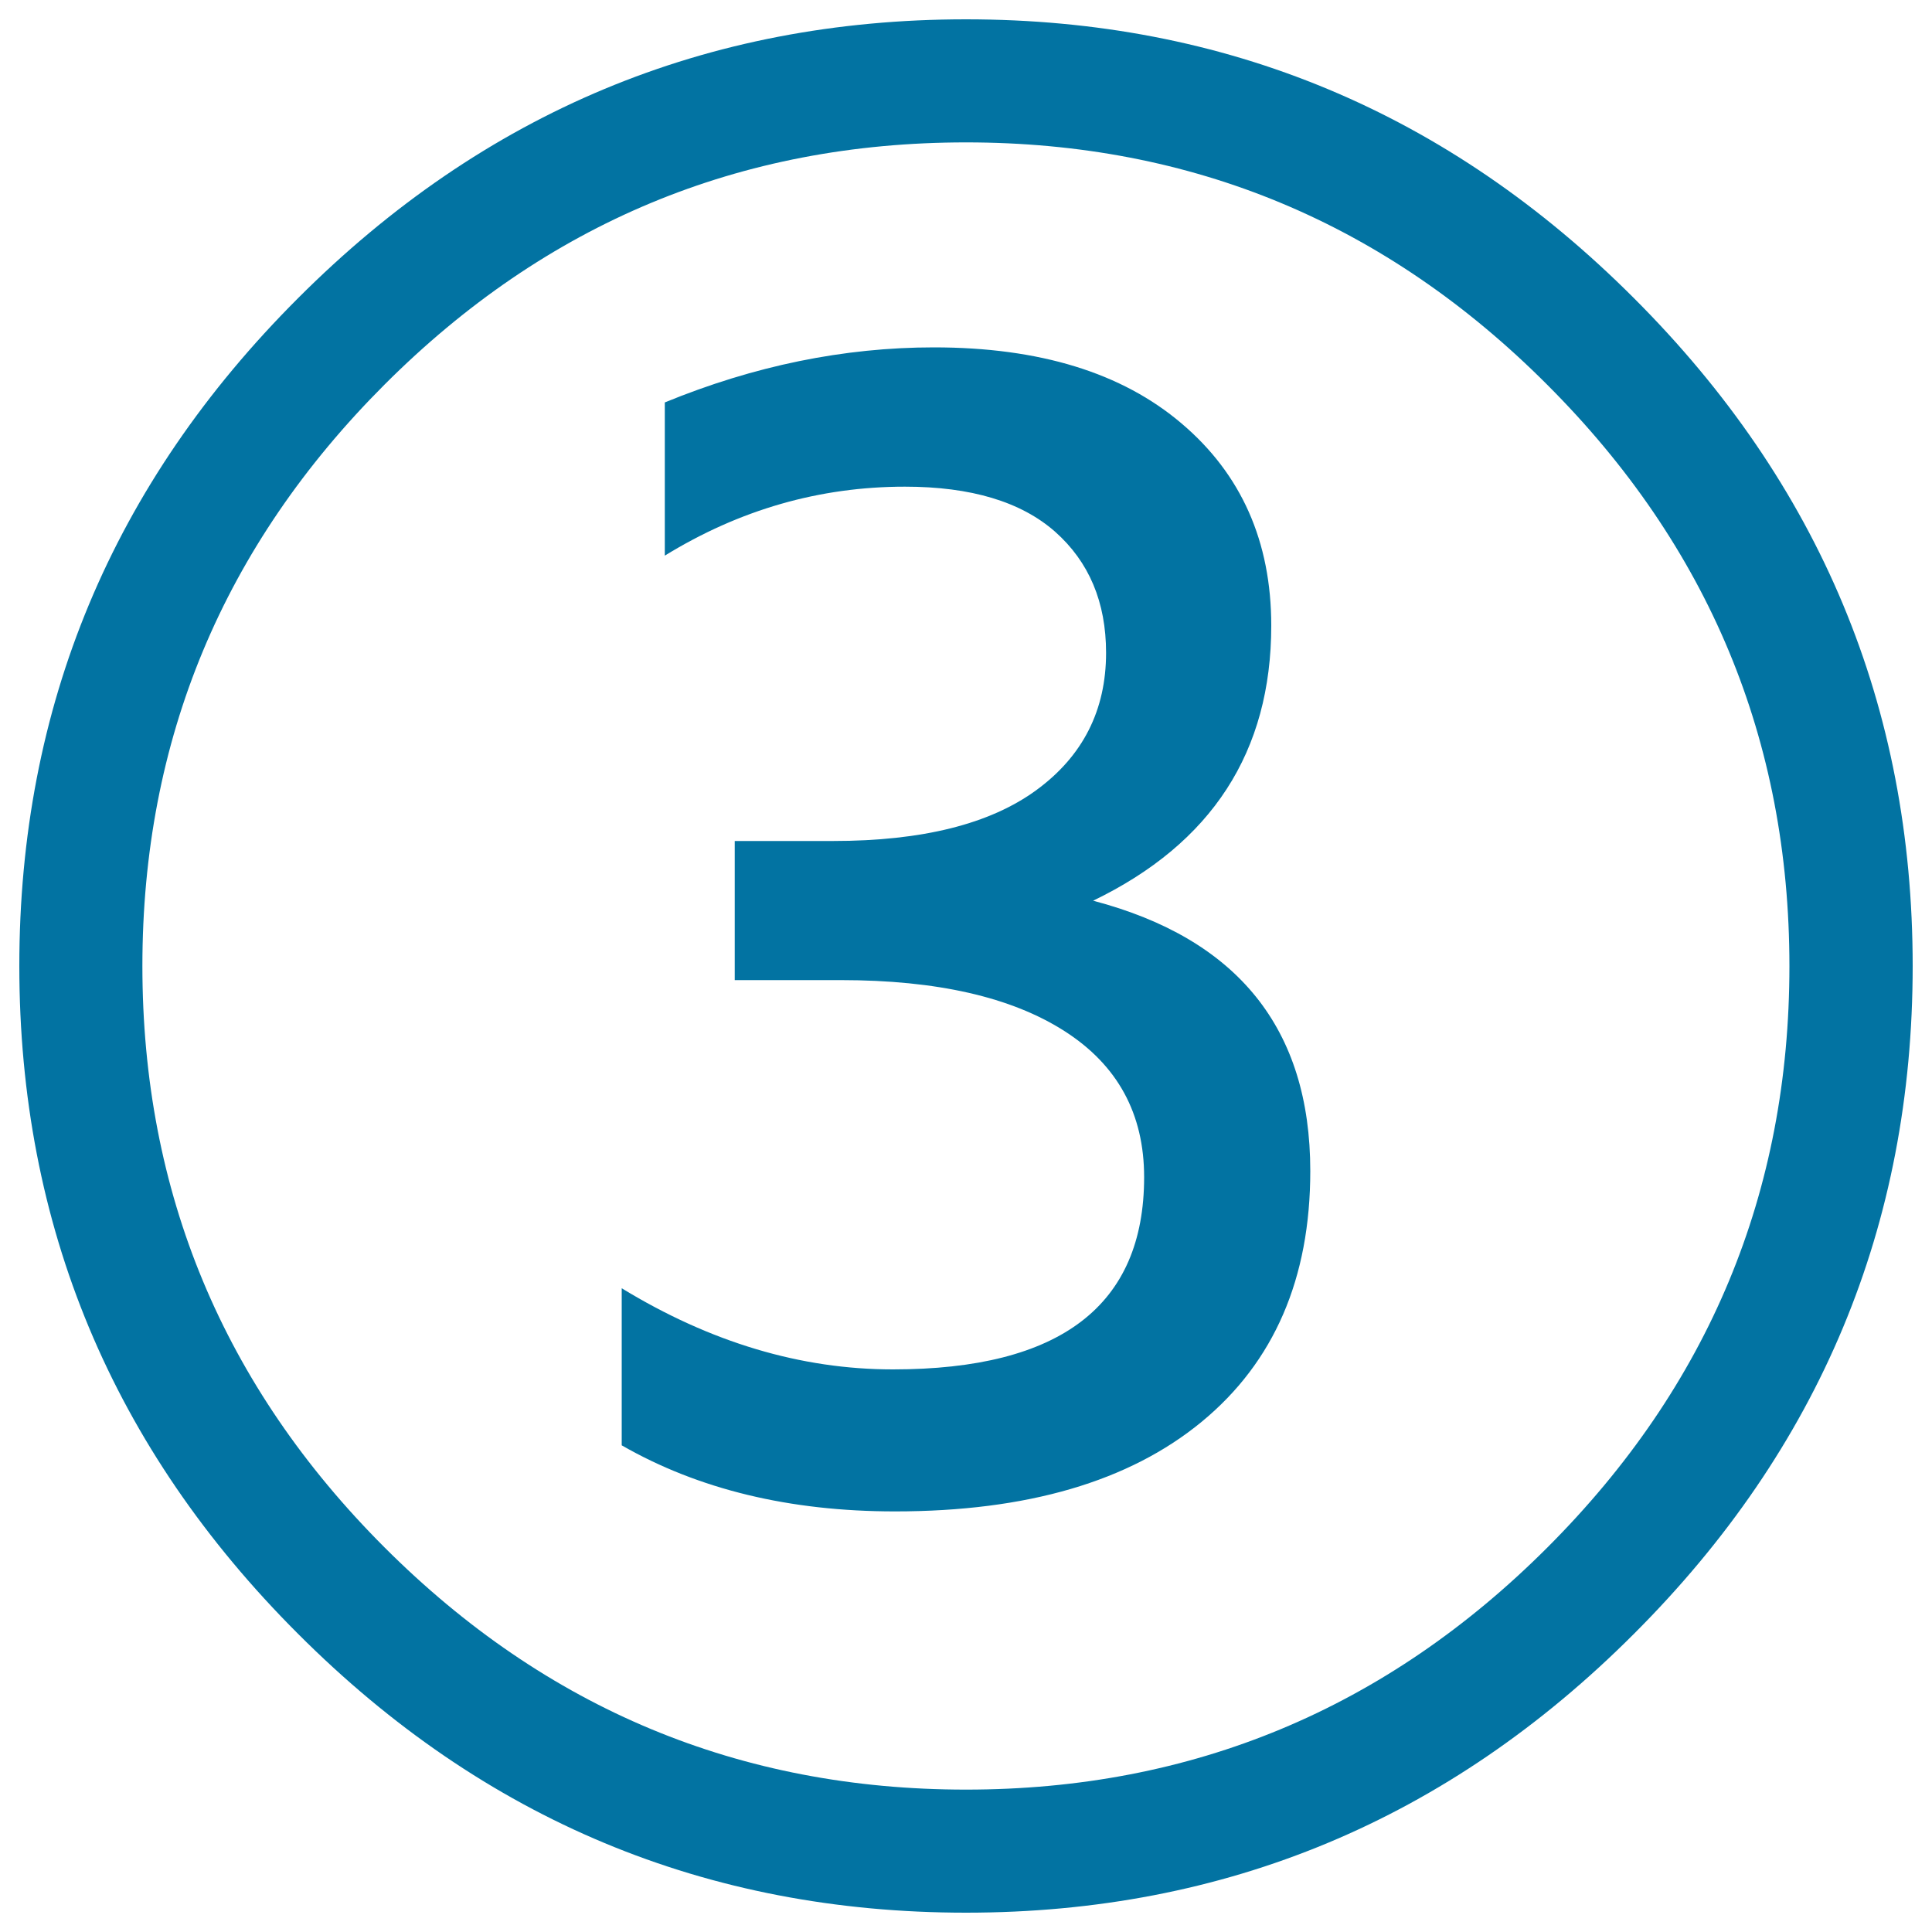
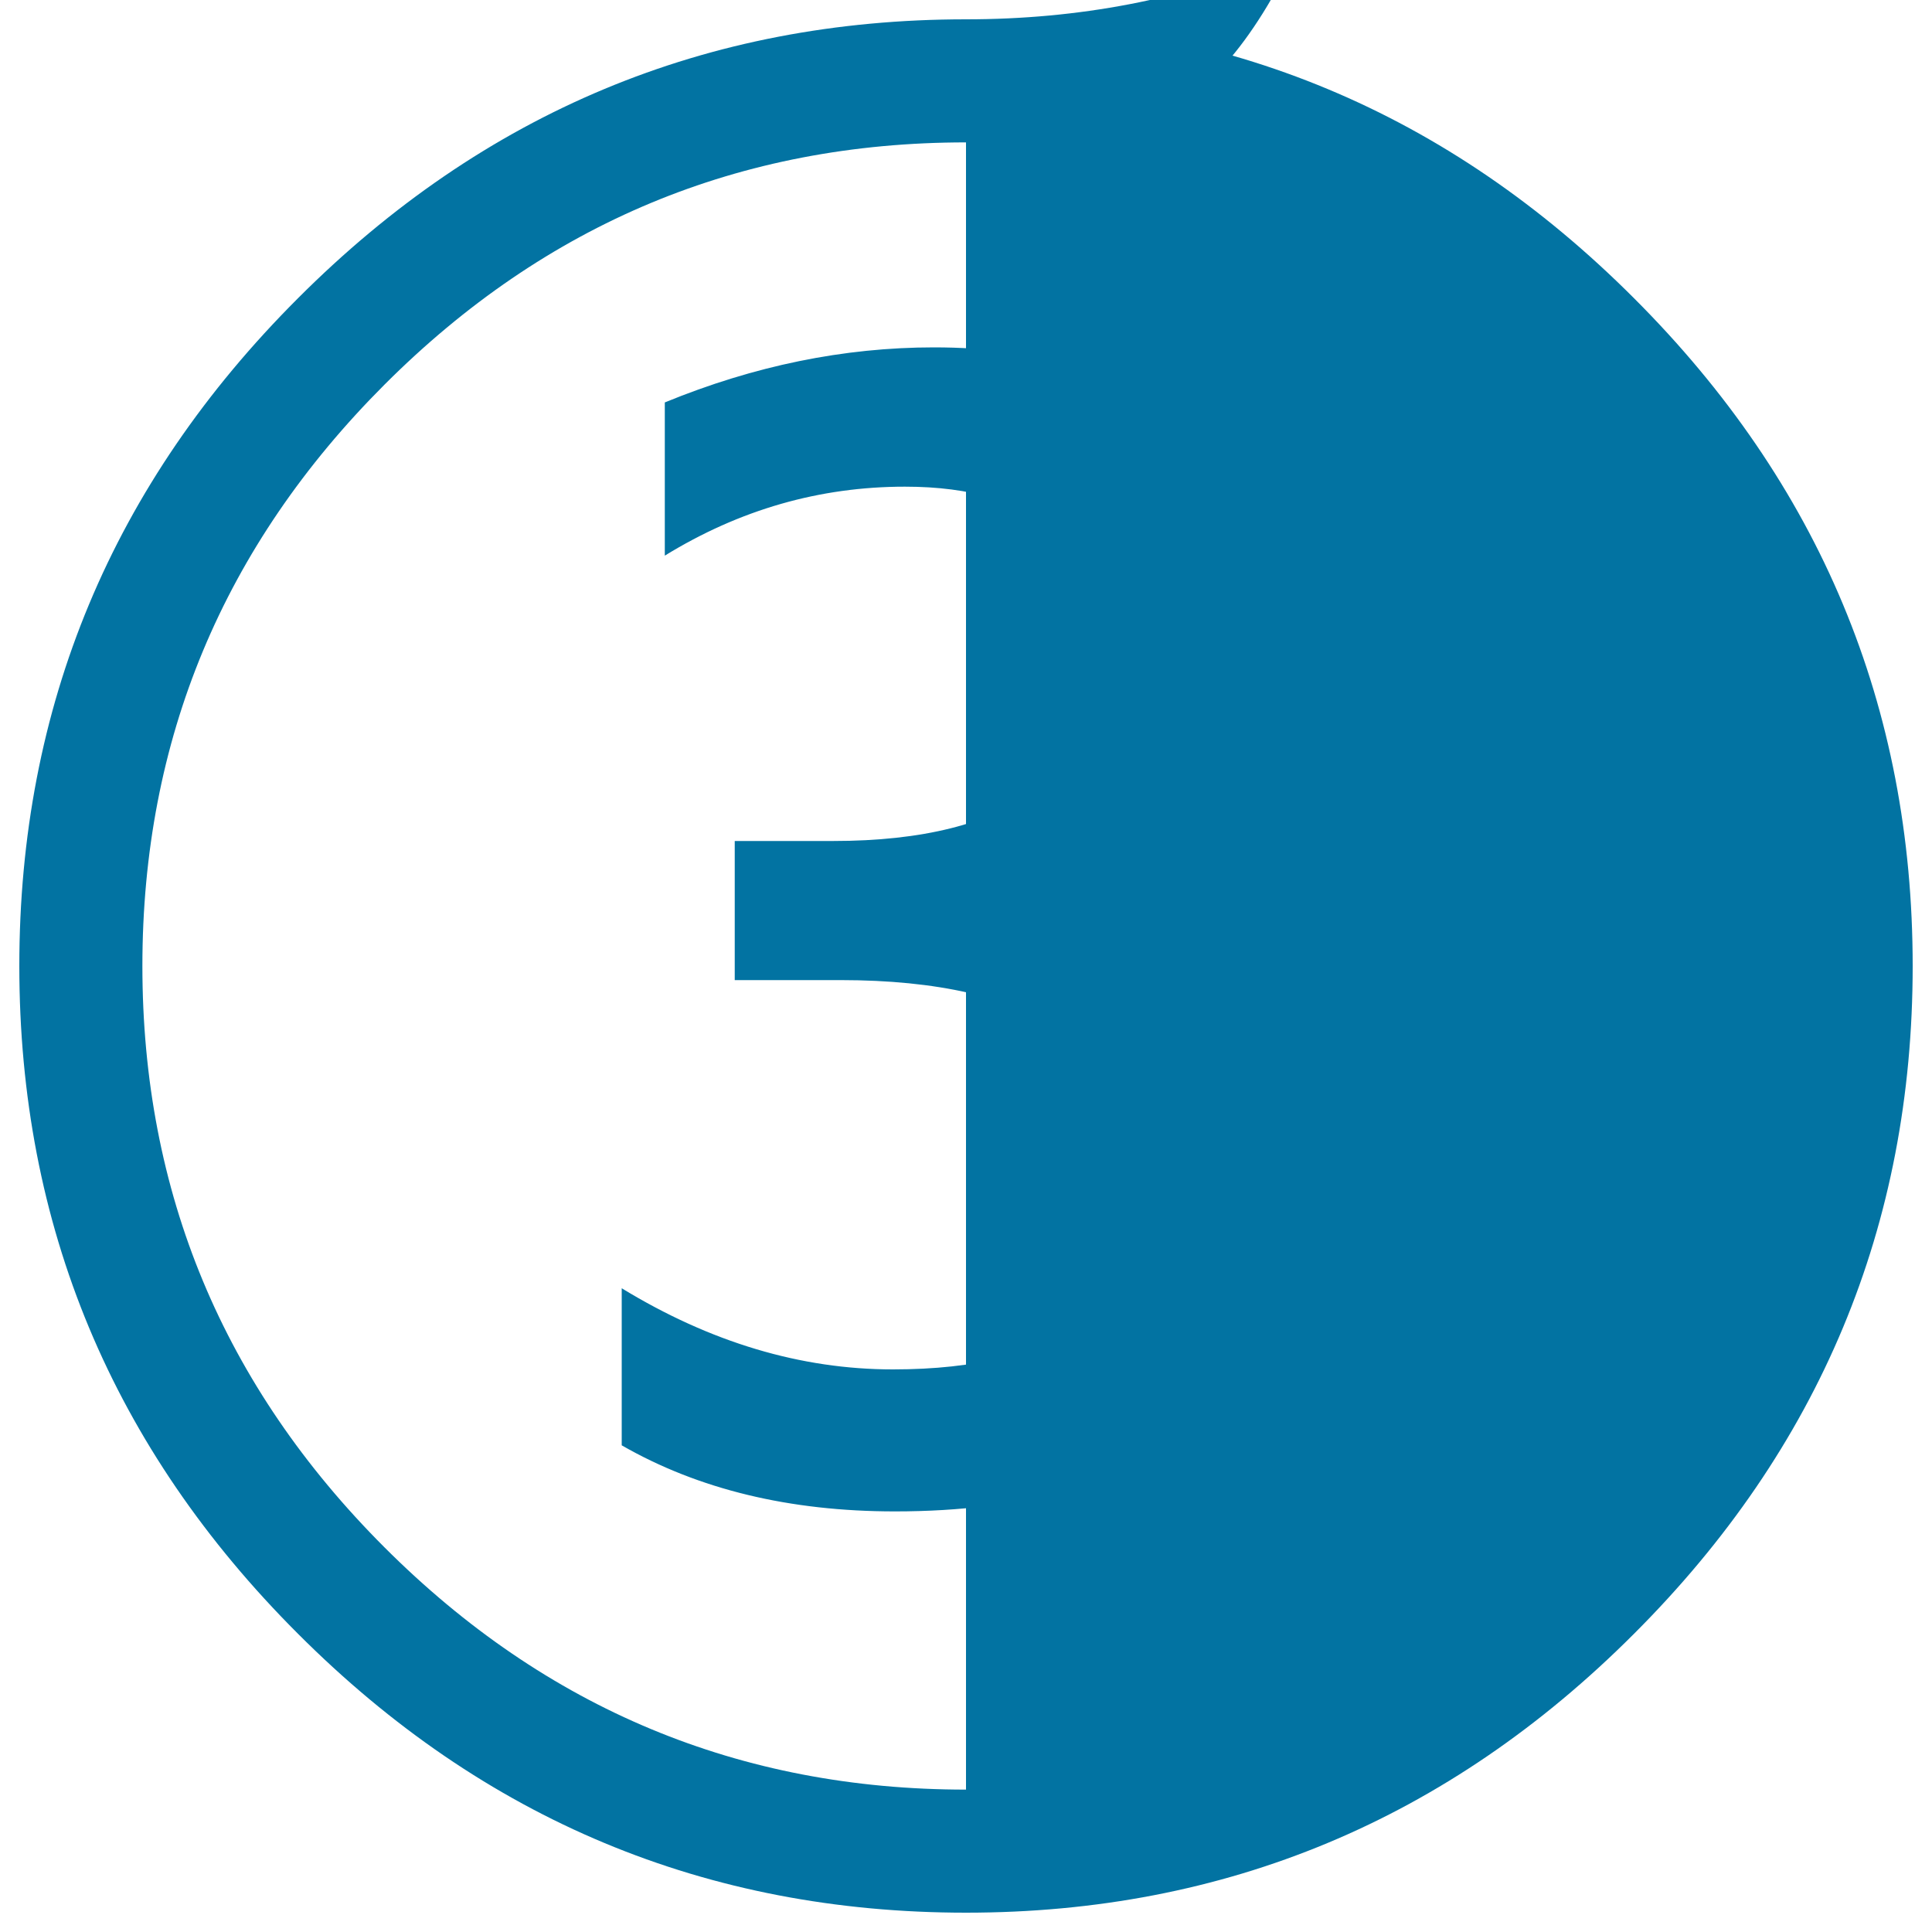
<svg xmlns="http://www.w3.org/2000/svg" viewBox="0 0 1000 1000" style="fill:#0273a2">
  <title>Ring Three SVG icon</title>
-   <path d="M500,10c134.3,0,249.6,48.1,345.7,144.3C941.9,250.4,990,365.7,990,500c0,134.3-48.1,249.6-144.3,345.7C749.6,941.9,634.3,990,500,990c-134.3,0-249.6-48.1-345.7-144.3C58.1,749.6,10,634.3,10,500c0-134.3,48.1-249.6,144.3-345.7C250.4,58.1,365.7,10,500,10z M500,926.3c117.1,0,217.4-41.8,300.9-125.3c83.6-83.6,125.3-183.9,125.3-300.9c0-117.1-41.8-217.4-125.3-300.9C717.4,115.5,617.1,73.7,500,73.7s-217.4,41.8-300.9,125.3C115.5,282.6,73.7,382.9,73.7,500c0,117.1,41.8,217.4,125.3,300.9C282.6,884.5,382.9,926.3,500,926.3z M321.8,748.1v-81.3c45.9,28,92.7,42,140.4,42c86.7,0,130-33.1,130-99.5c0-32.8-13.7-58-41.2-75.6c-27.5-17.6-66-26.4-115.8-26.4h-54.9v-72h50.8c46.3,0,81.4-8.8,105.4-26.4c24-17.6,36-41.3,36-71c0-26.2-8.8-47.1-26.4-62.7c-17.6-15.5-43.5-23.3-77.7-23.3c-44.2,0-85.6,11.9-124.3,35.7v-79.3c46.3-19,92.7-28.5,139.3-28.5c54.6,0,97.3,13.1,128.2,39.4c30.9,26.2,46.4,61.1,46.4,104.6c0,65.3-30.7,112.7-92.2,142.4c74.9,19.7,112.4,66.3,112.4,139.9c0,55.6-18.7,98.9-56.2,129.8c-37.5,30.9-90.4,46.4-158.8,46.4C408.7,782.3,361.5,770.9,321.8,748.1z" />
+   <path d="M500,10c134.3,0,249.6,48.1,345.7,144.3C941.9,250.4,990,365.7,990,500c0,134.3-48.1,249.6-144.3,345.7C749.6,941.9,634.3,990,500,990c-134.3,0-249.6-48.1-345.7-144.3C58.1,749.6,10,634.3,10,500c0-134.3,48.1-249.6,144.3-345.7C250.4,58.1,365.7,10,500,10z c117.1,0,217.4-41.8,300.9-125.3c83.6-83.6,125.3-183.9,125.3-300.9c0-117.1-41.8-217.4-125.3-300.9C717.4,115.5,617.1,73.7,500,73.7s-217.4,41.8-300.9,125.3C115.5,282.6,73.7,382.9,73.7,500c0,117.1,41.8,217.4,125.3,300.9C282.6,884.5,382.9,926.3,500,926.3z M321.8,748.1v-81.3c45.9,28,92.7,42,140.4,42c86.7,0,130-33.1,130-99.5c0-32.8-13.7-58-41.2-75.6c-27.5-17.6-66-26.4-115.8-26.4h-54.9v-72h50.8c46.3,0,81.4-8.8,105.4-26.4c24-17.6,36-41.3,36-71c0-26.2-8.8-47.1-26.4-62.7c-17.6-15.5-43.5-23.3-77.7-23.3c-44.2,0-85.6,11.9-124.3,35.7v-79.3c46.3-19,92.7-28.5,139.3-28.5c54.6,0,97.3,13.1,128.2,39.4c30.9,26.2,46.4,61.1,46.4,104.6c0,65.3-30.7,112.7-92.2,142.4c74.9,19.7,112.4,66.3,112.4,139.9c0,55.6-18.7,98.9-56.2,129.8c-37.5,30.9-90.4,46.4-158.8,46.4C408.7,782.3,361.5,770.9,321.8,748.1z" />
</svg>